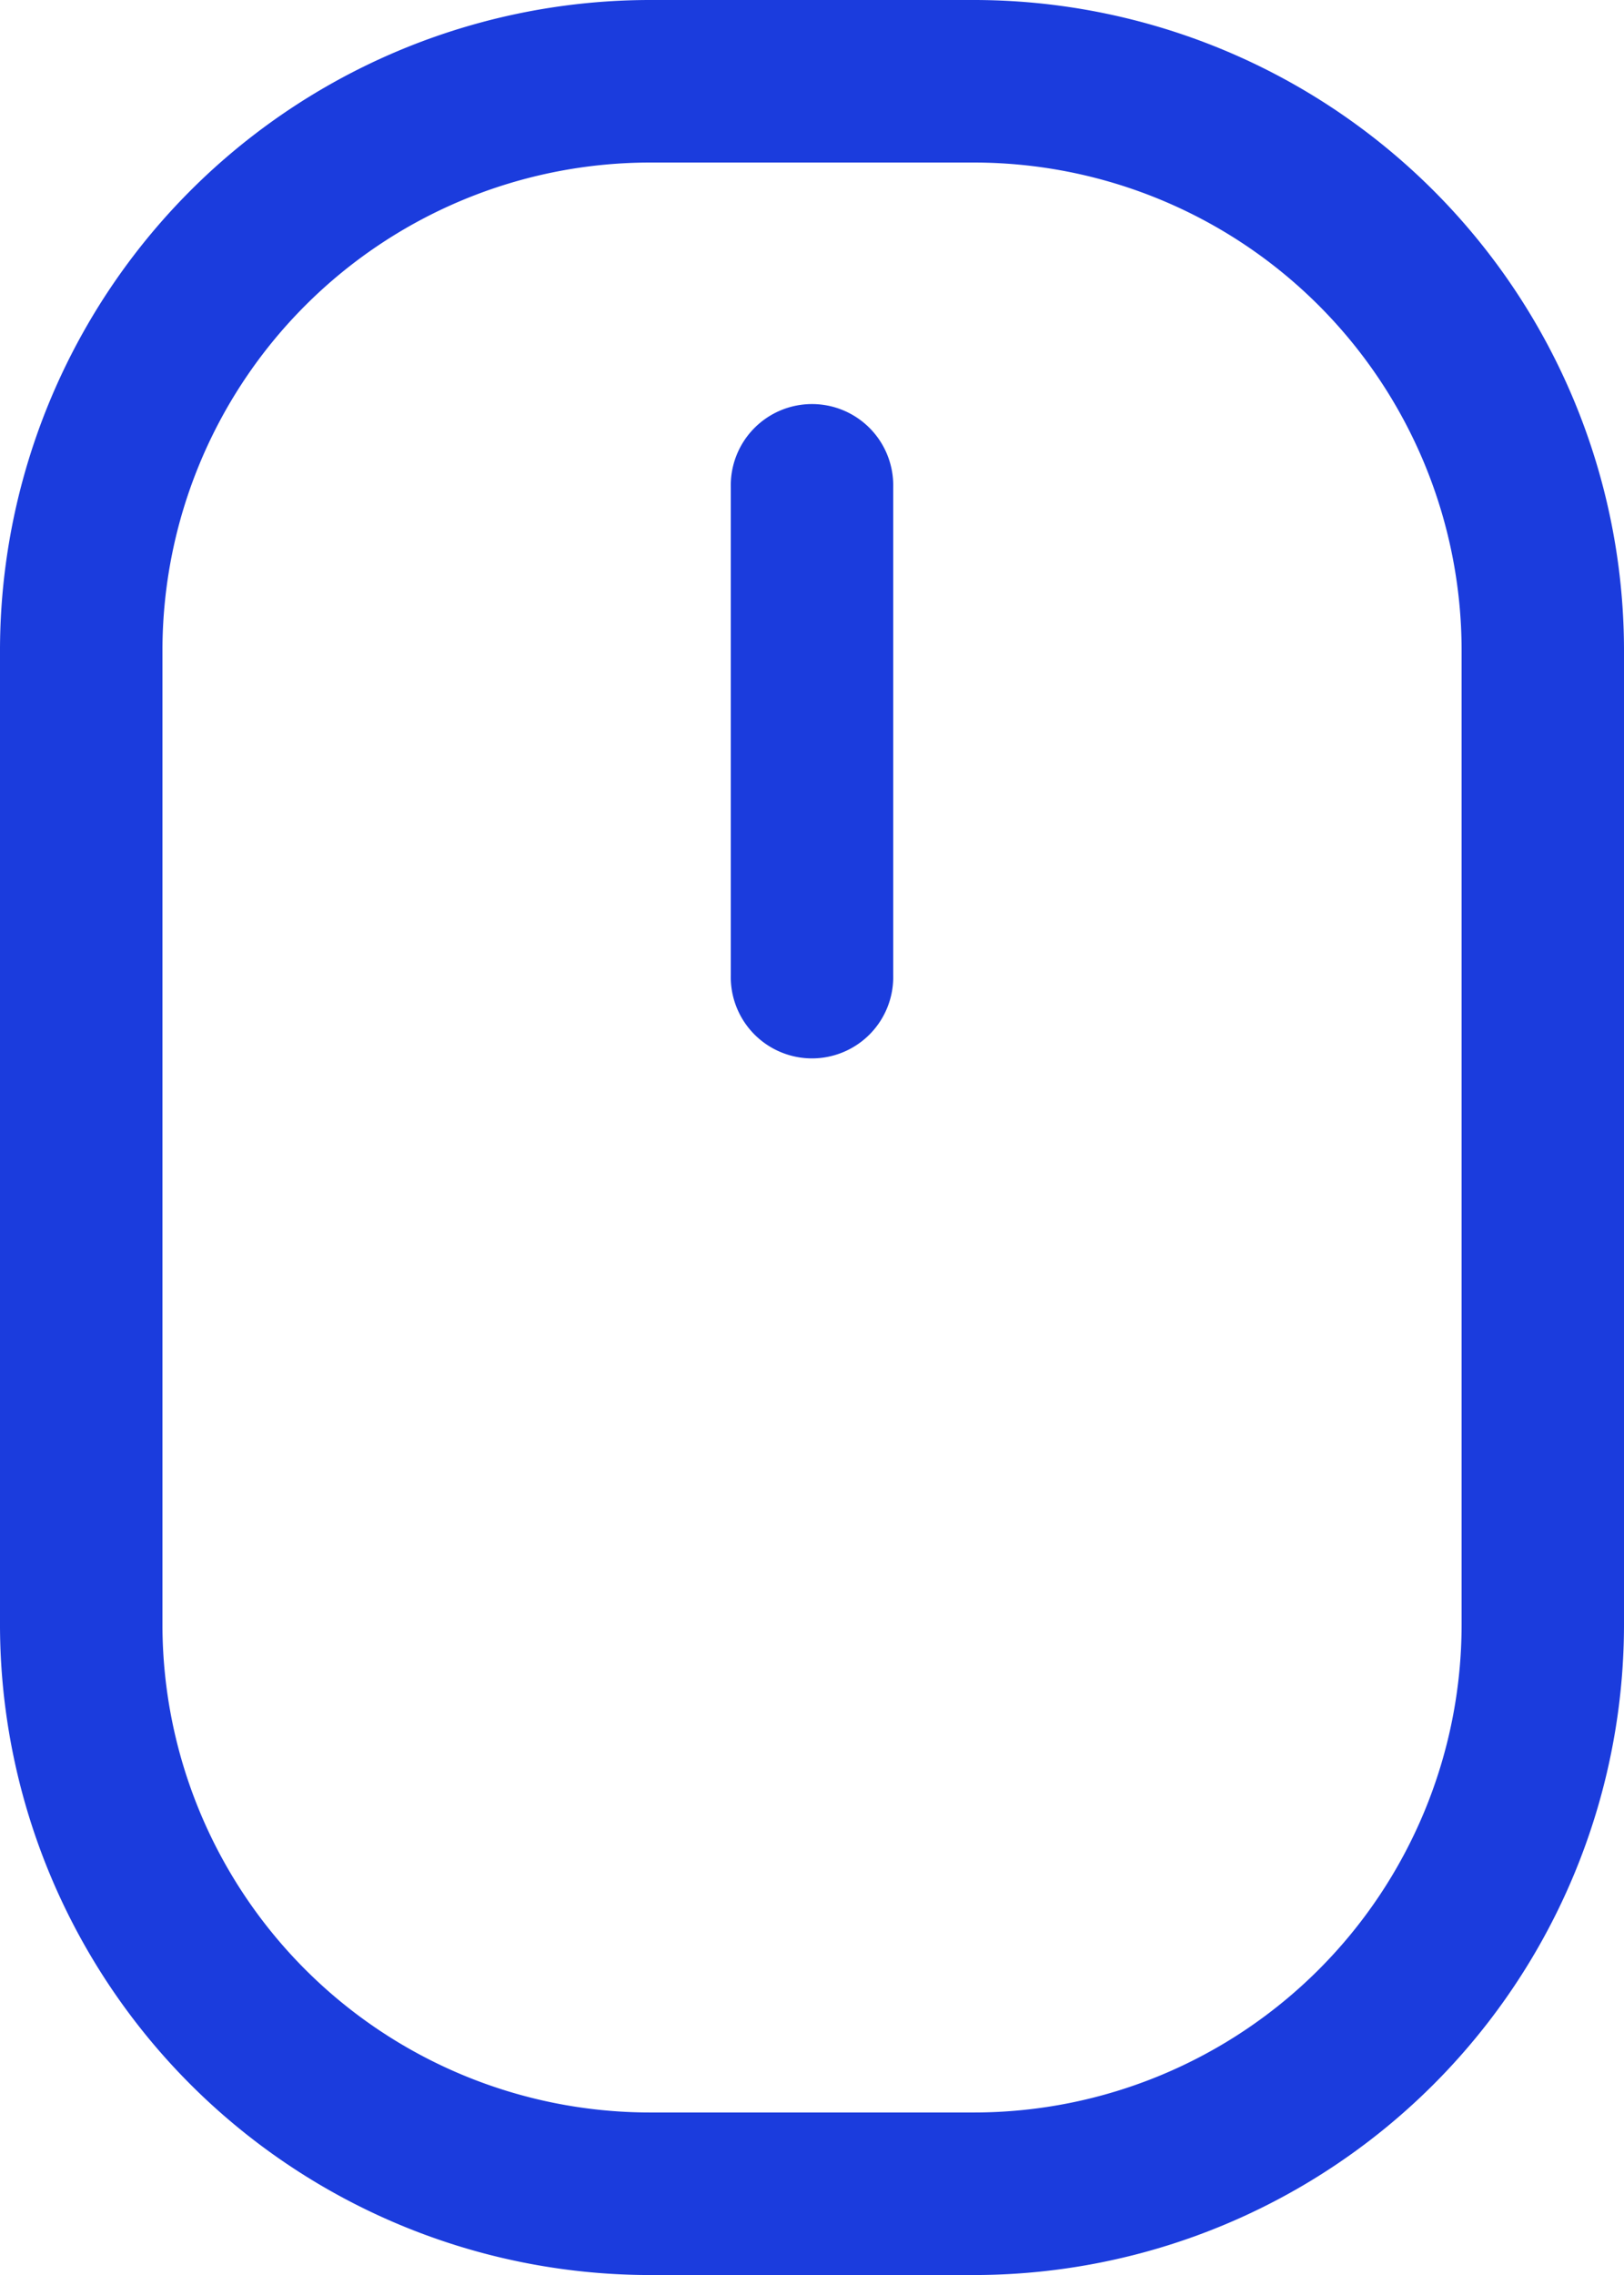
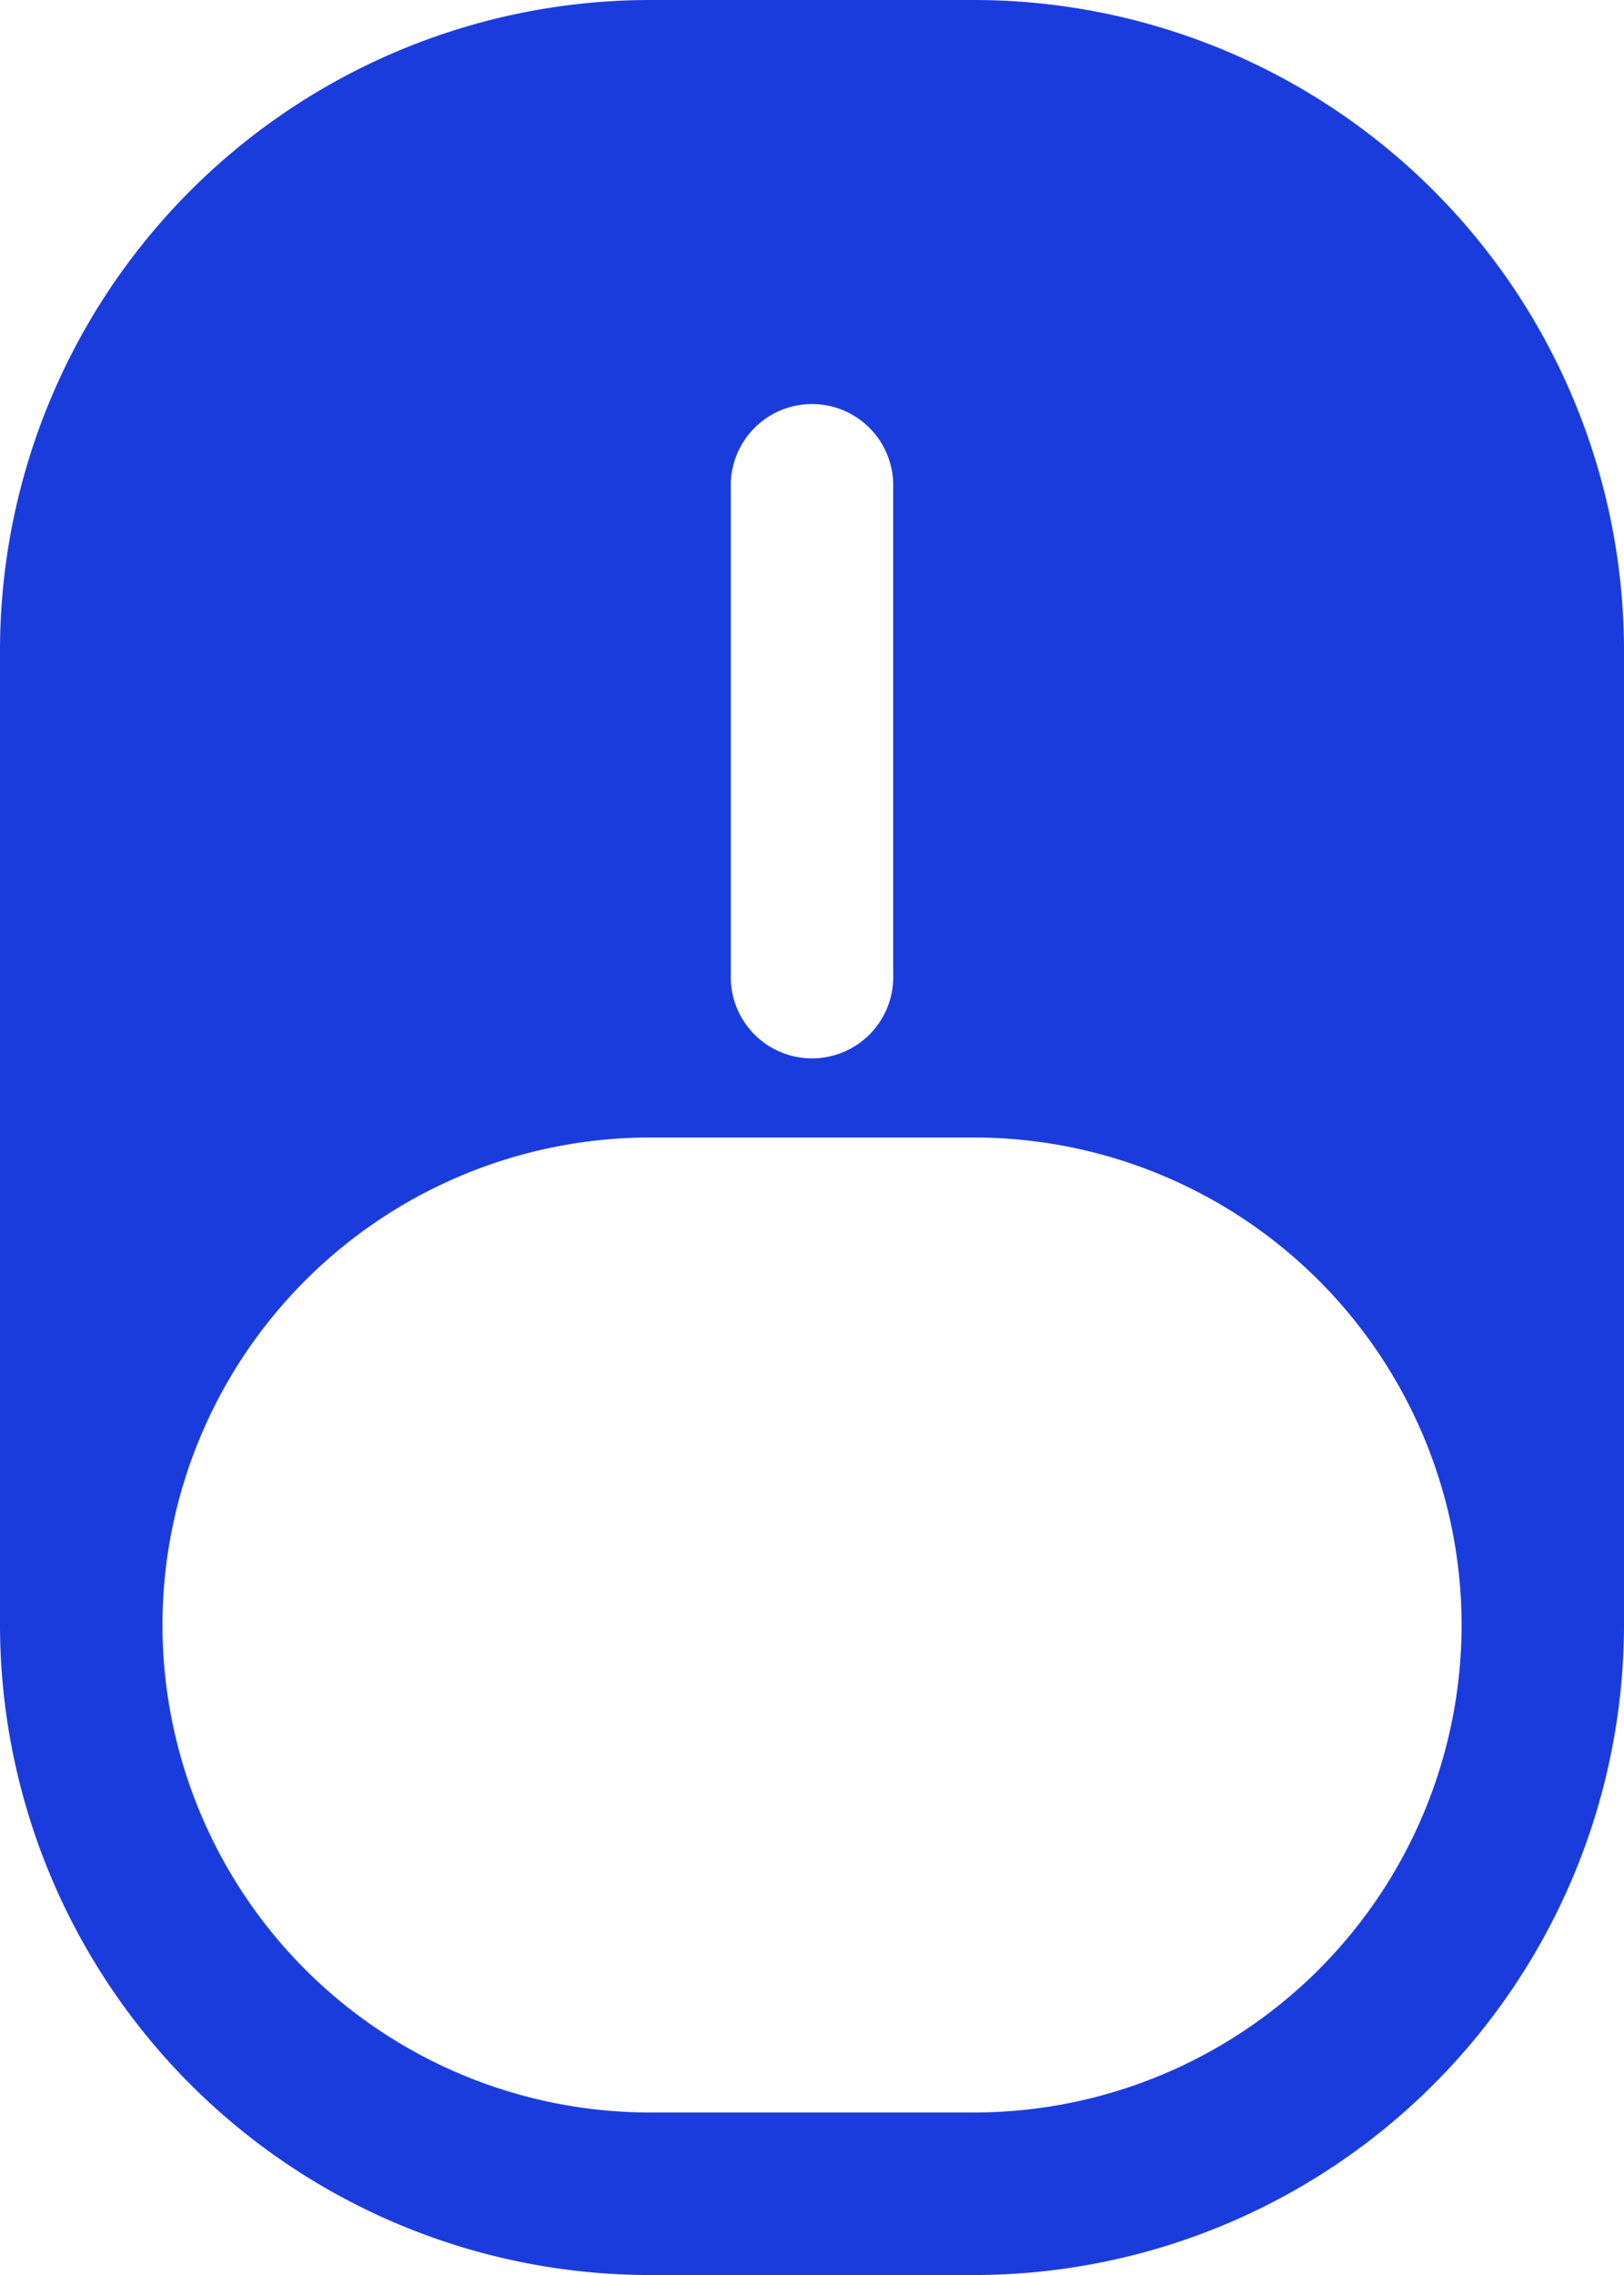
<svg xmlns="http://www.w3.org/2000/svg" width="28.571" height="40" viewBox="0 0 28.571 40">
-   <path id="mouse-simple" d="M65.143,16H59.429A11.441,11.441,0,0,0,48,27.429V44.571A11.441,11.441,0,0,0,59.429,56h5.714A11.441,11.441,0,0,0,76.571,44.571V27.429A11.441,11.441,0,0,0,65.143,16Zm8.571,28.571a8.58,8.58,0,0,1-8.571,8.571H59.429a8.58,8.58,0,0,1-8.571-8.571V27.429a8.58,8.58,0,0,1,8.571-8.571h5.714a8.58,8.58,0,0,1,8.571,8.571Zm-10-20v8.571a1.429,1.429,0,1,1-2.857,0V24.571a1.429,1.429,0,1,1,2.857,0Z" transform="translate(-48 -16)" fill="#1b3cdd" />
+   <path id="mouse-simple" d="M65.143,16H59.429A11.441,11.441,0,0,0,48,27.429V44.571A11.441,11.441,0,0,0,59.429,56h5.714A11.441,11.441,0,0,0,76.571,44.571V27.429A11.441,11.441,0,0,0,65.143,16Zm8.571,28.571a8.58,8.58,0,0,1-8.571,8.571H59.429a8.58,8.58,0,0,1-8.571-8.571a8.58,8.58,0,0,1,8.571-8.571h5.714a8.58,8.58,0,0,1,8.571,8.571Zm-10-20v8.571a1.429,1.429,0,1,1-2.857,0V24.571a1.429,1.429,0,1,1,2.857,0Z" transform="translate(-48 -16)" fill="#1b3cdd" />
</svg>